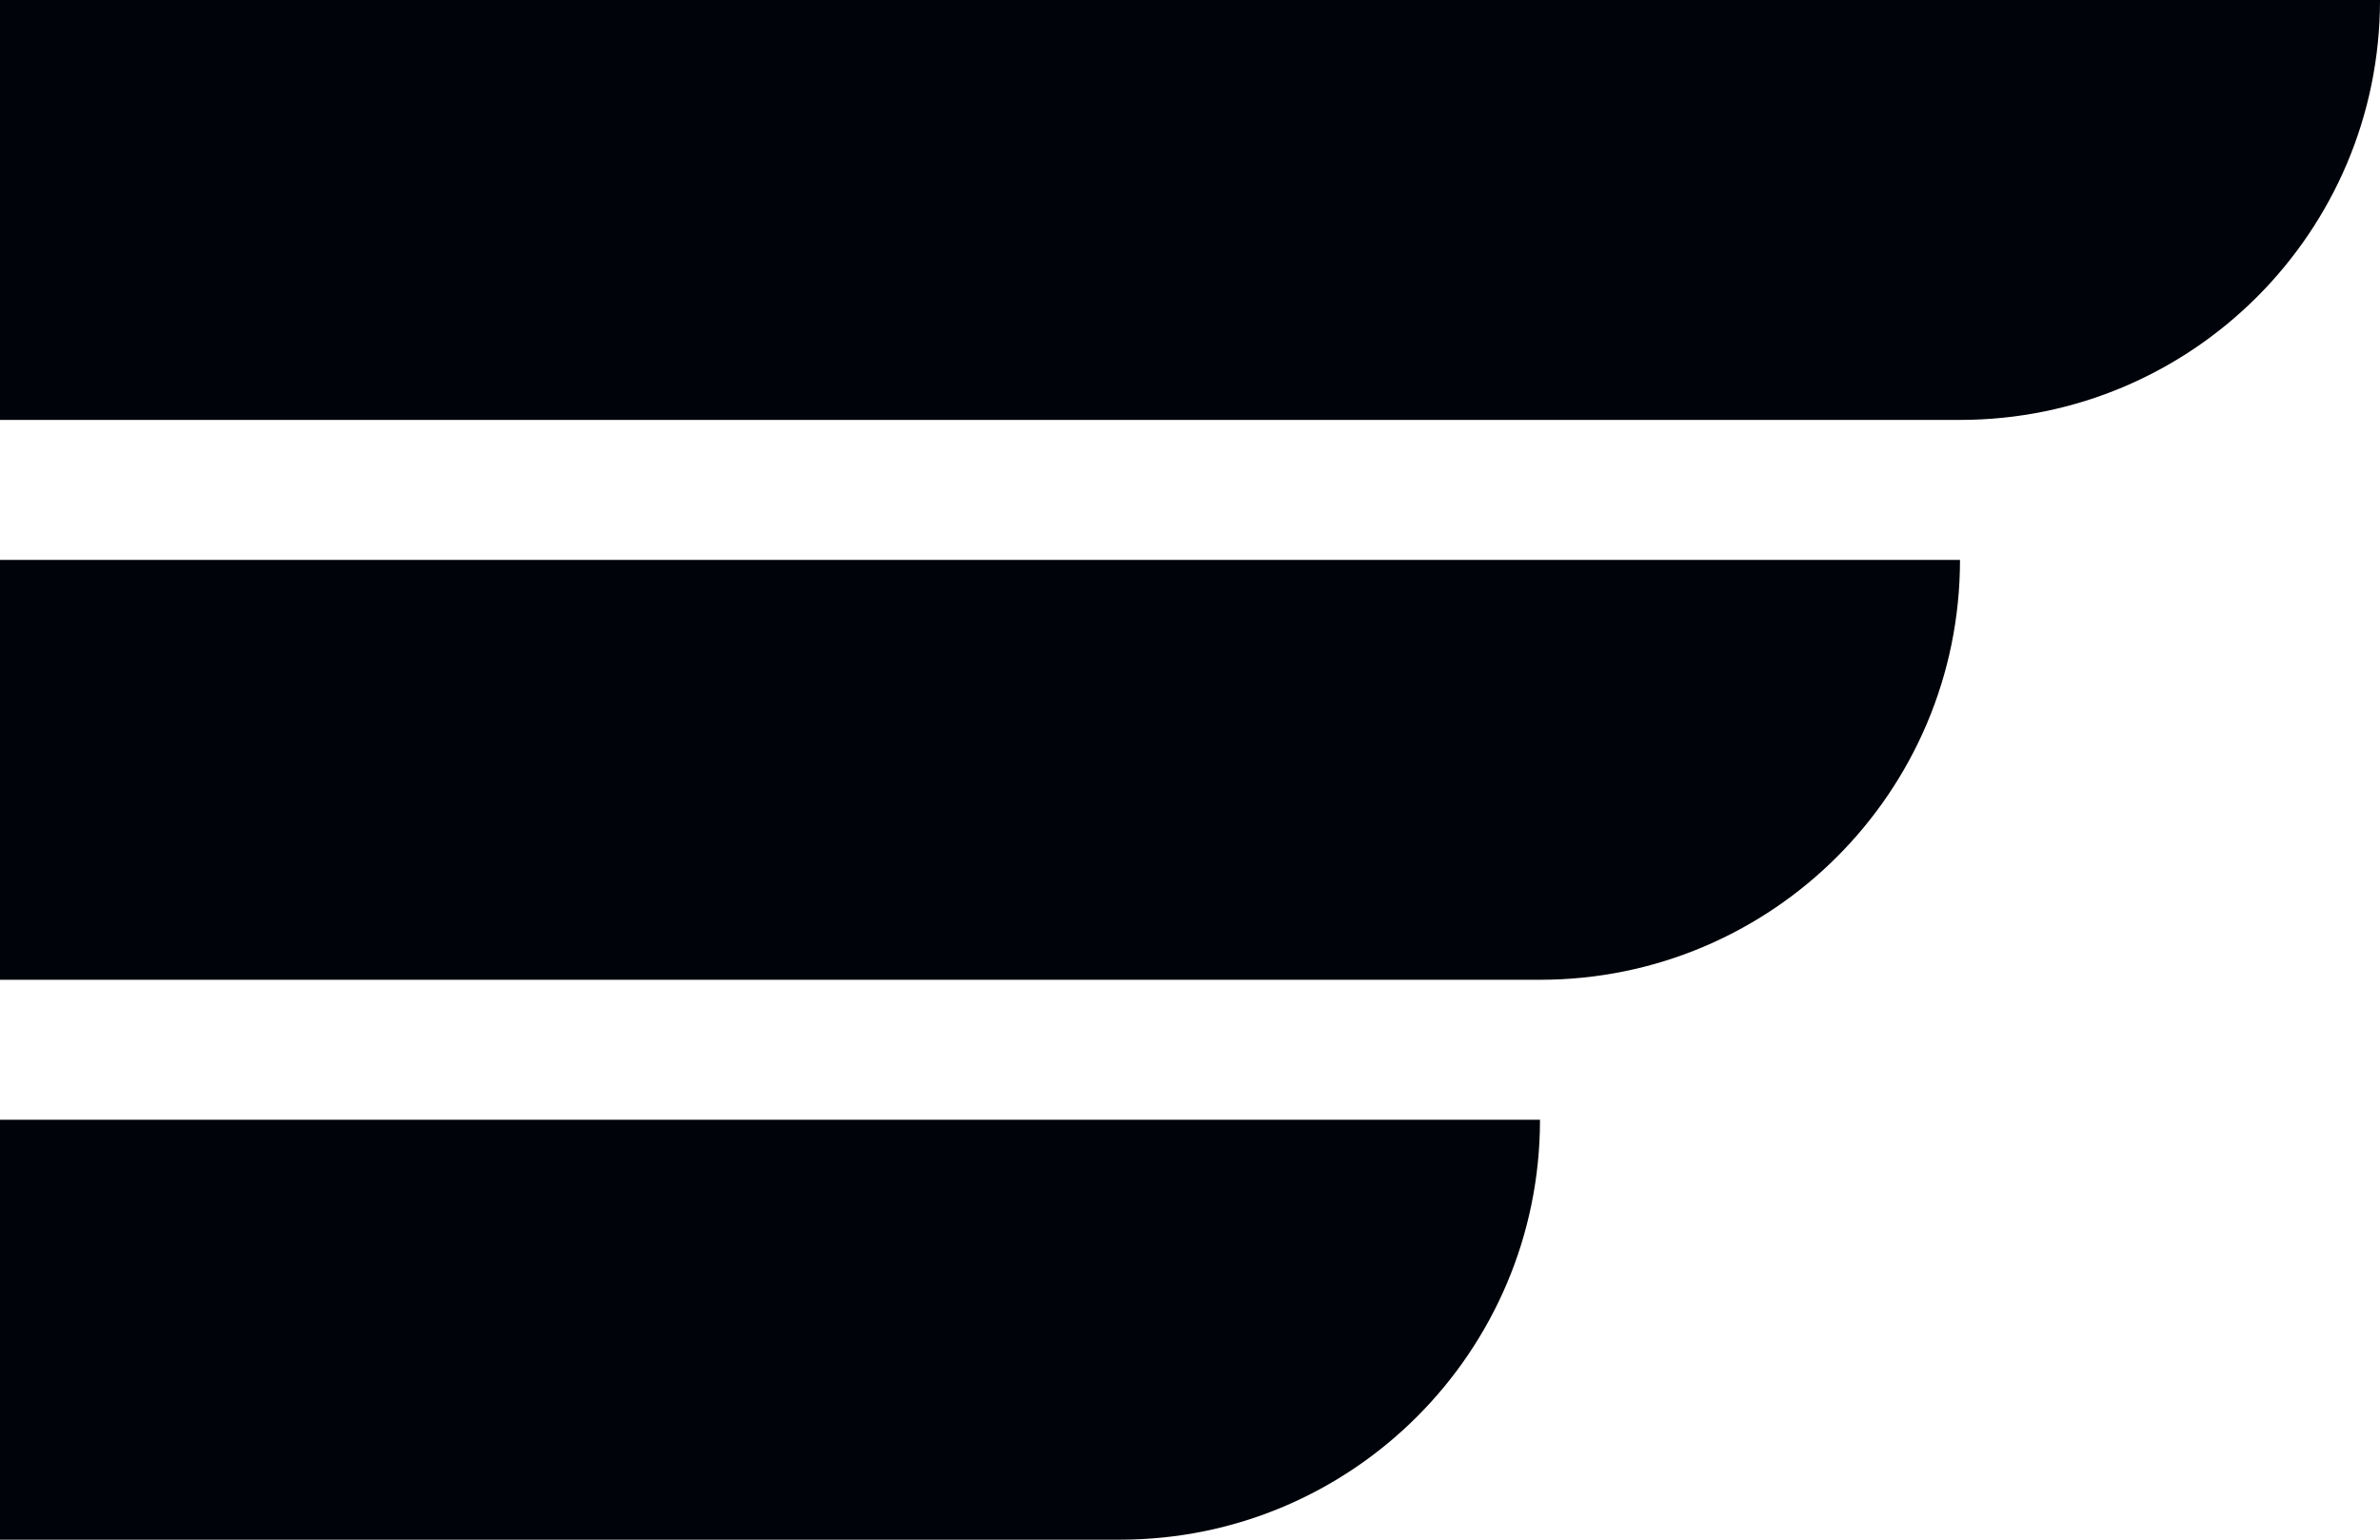
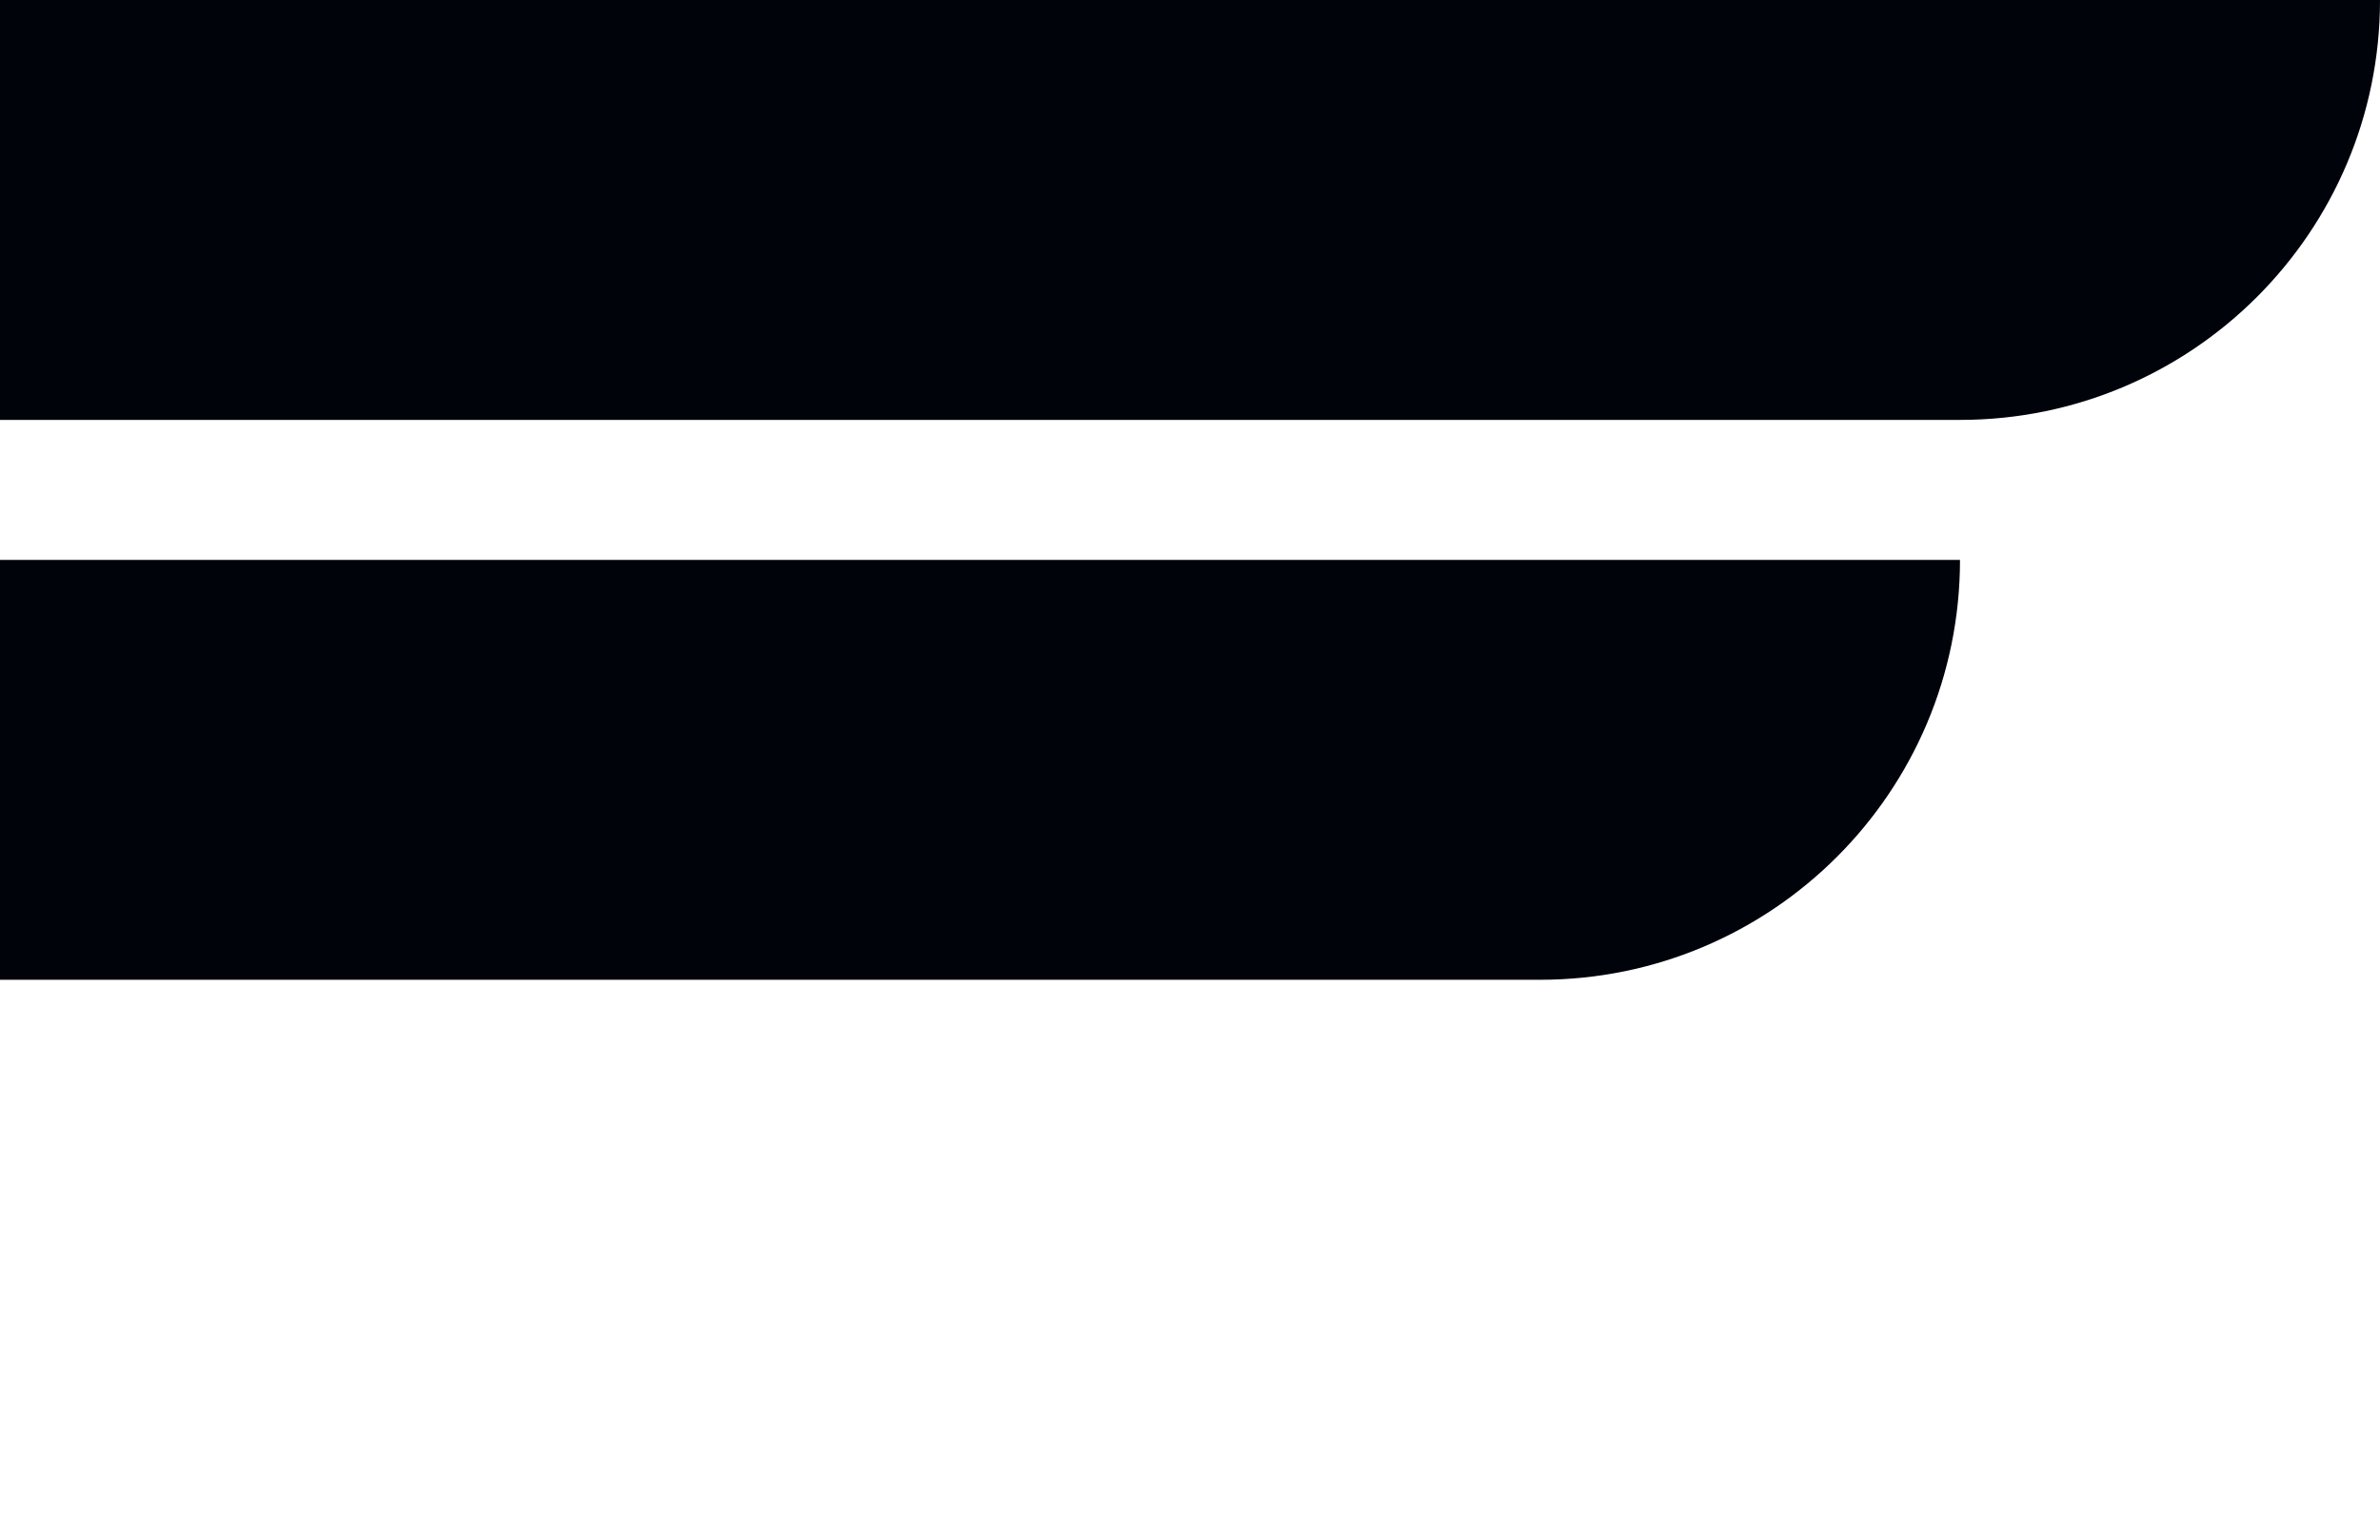
<svg xmlns="http://www.w3.org/2000/svg" width="17" height="11" viewBox="0 0 17 11" fill="none">
  <path d="M0 0H17C17 1.657 15.657 3 14 3H0V0Z" fill="#000309" />
-   <path d="M0 4H14C14 5.657 12.657 7 11 7H0V4Z" fill="#000309" />
-   <path d="M0 8H11C11 9.657 9.657 11 8 11H0V8Z" fill="#000309" />
+   <path d="M0 4H14C14 5.657 12.657 7 11 7H0Z" fill="#000309" />
</svg>